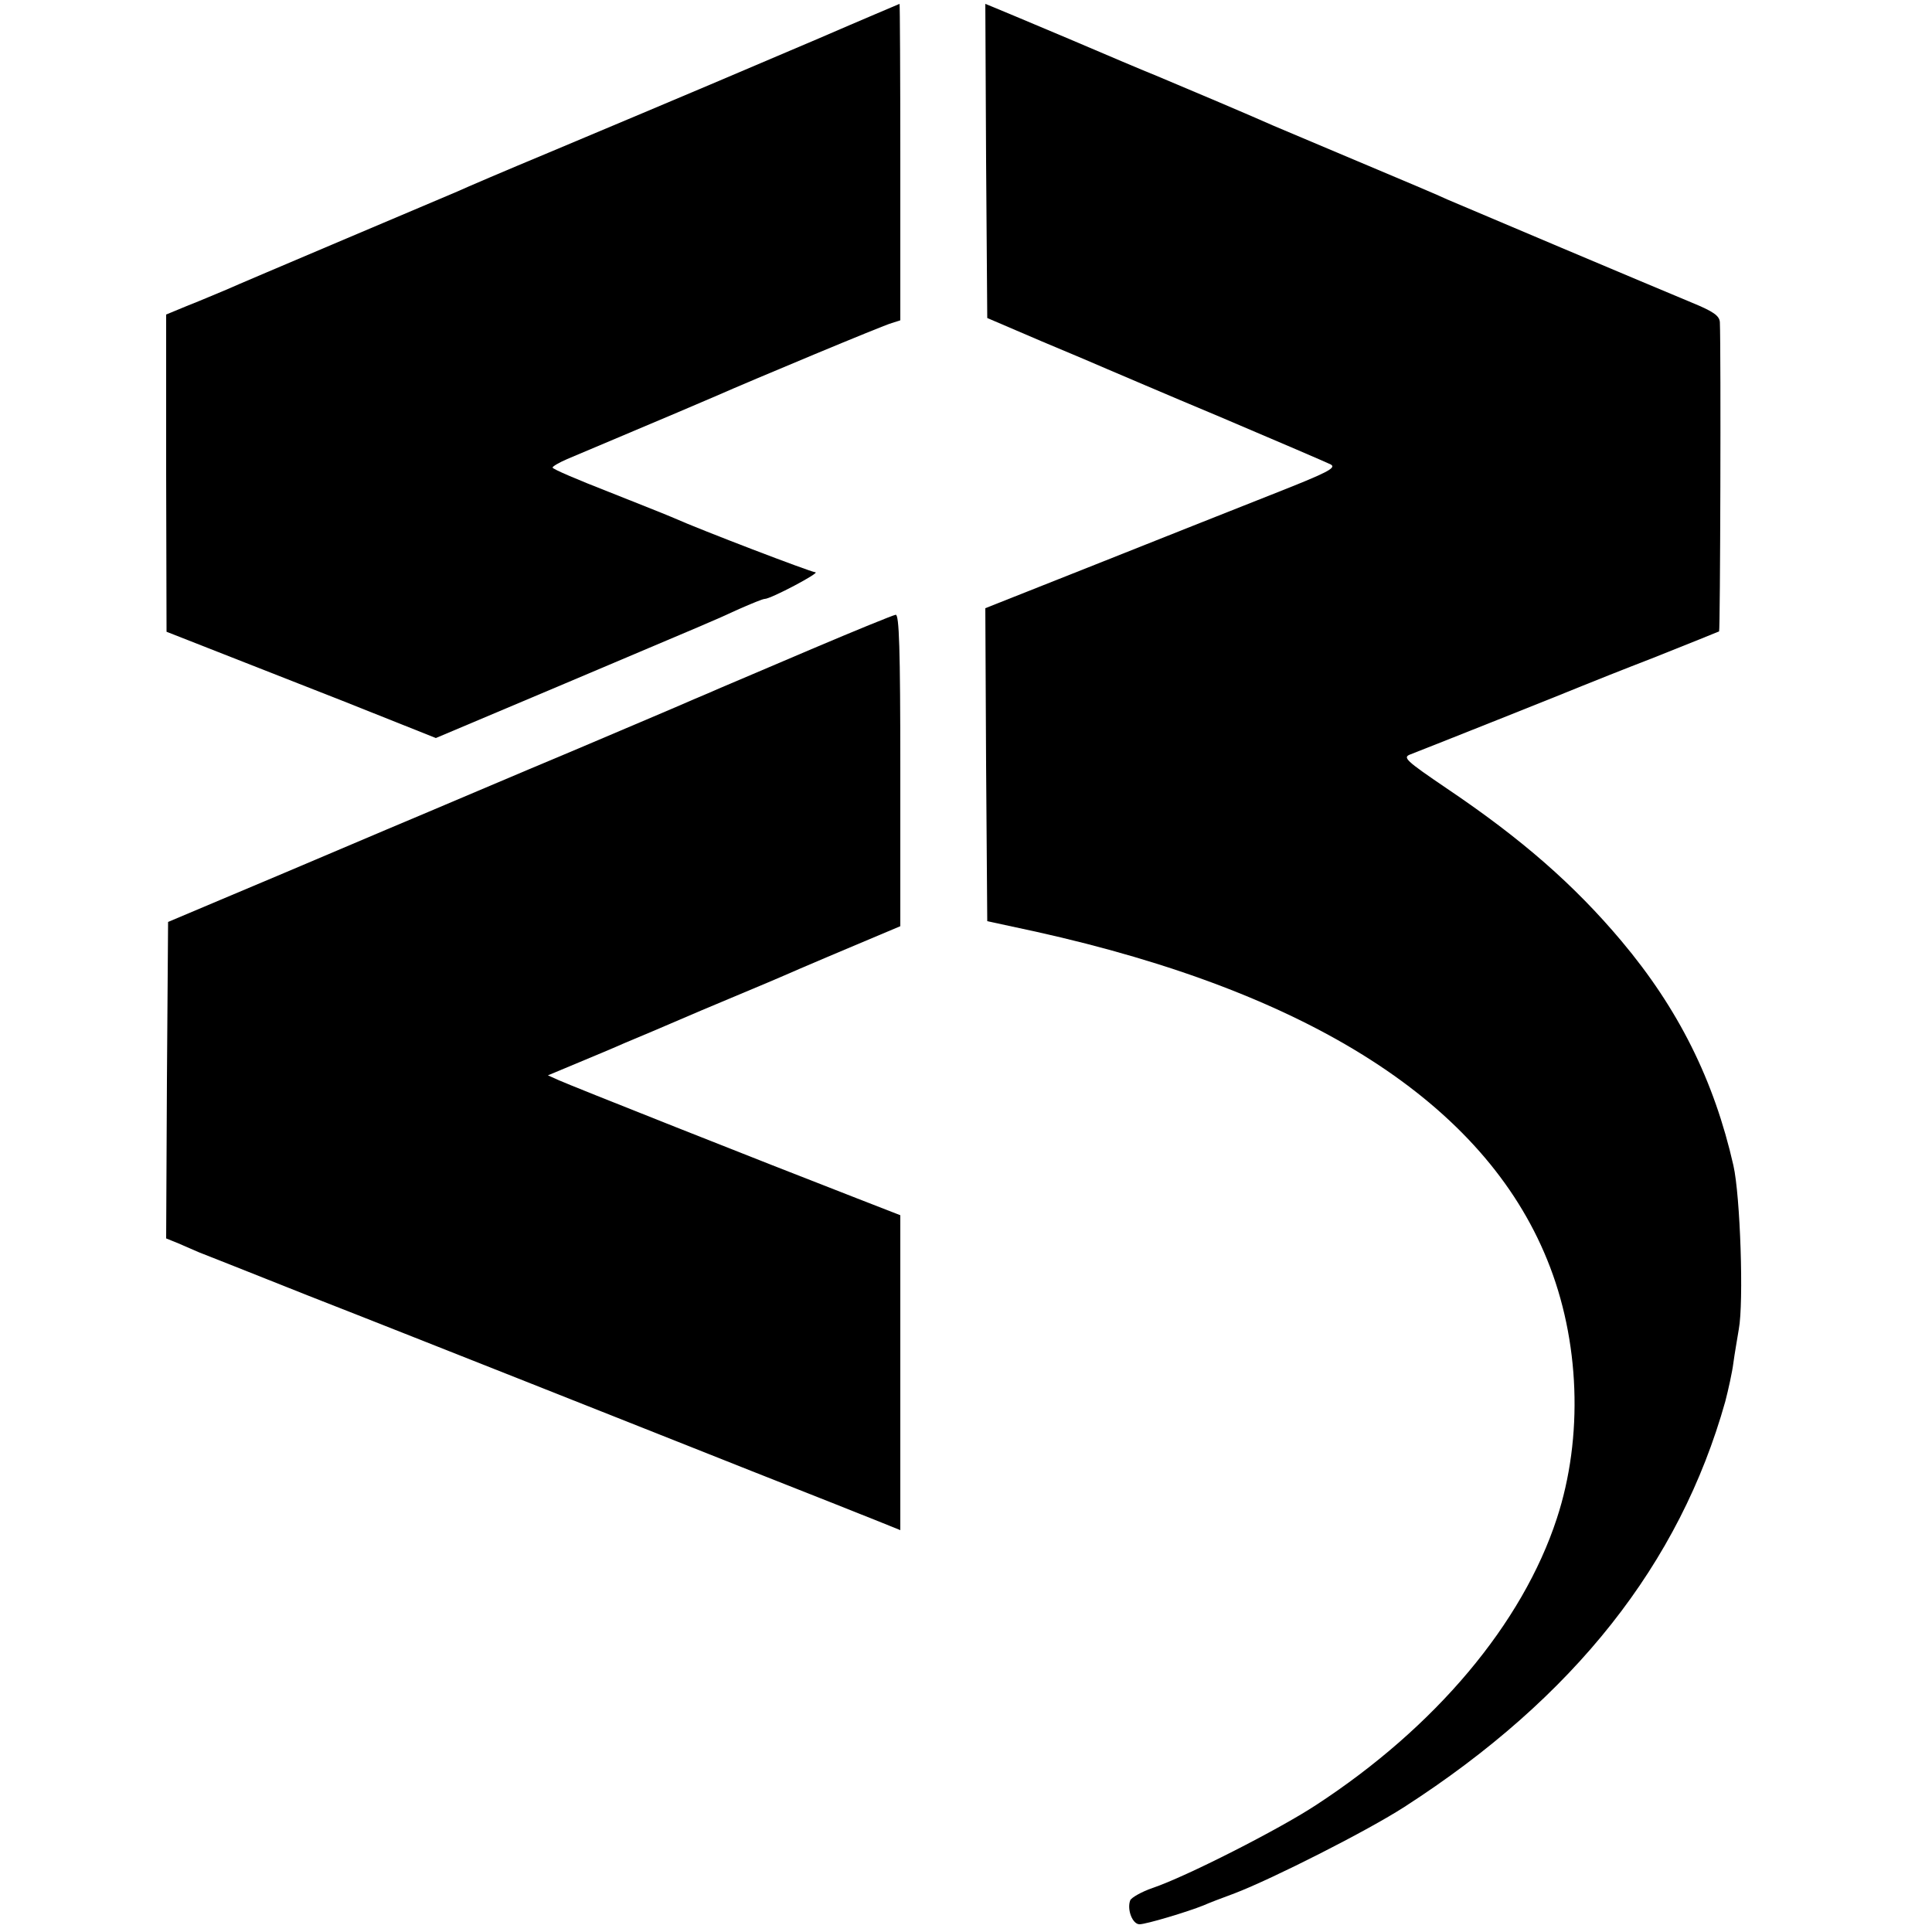
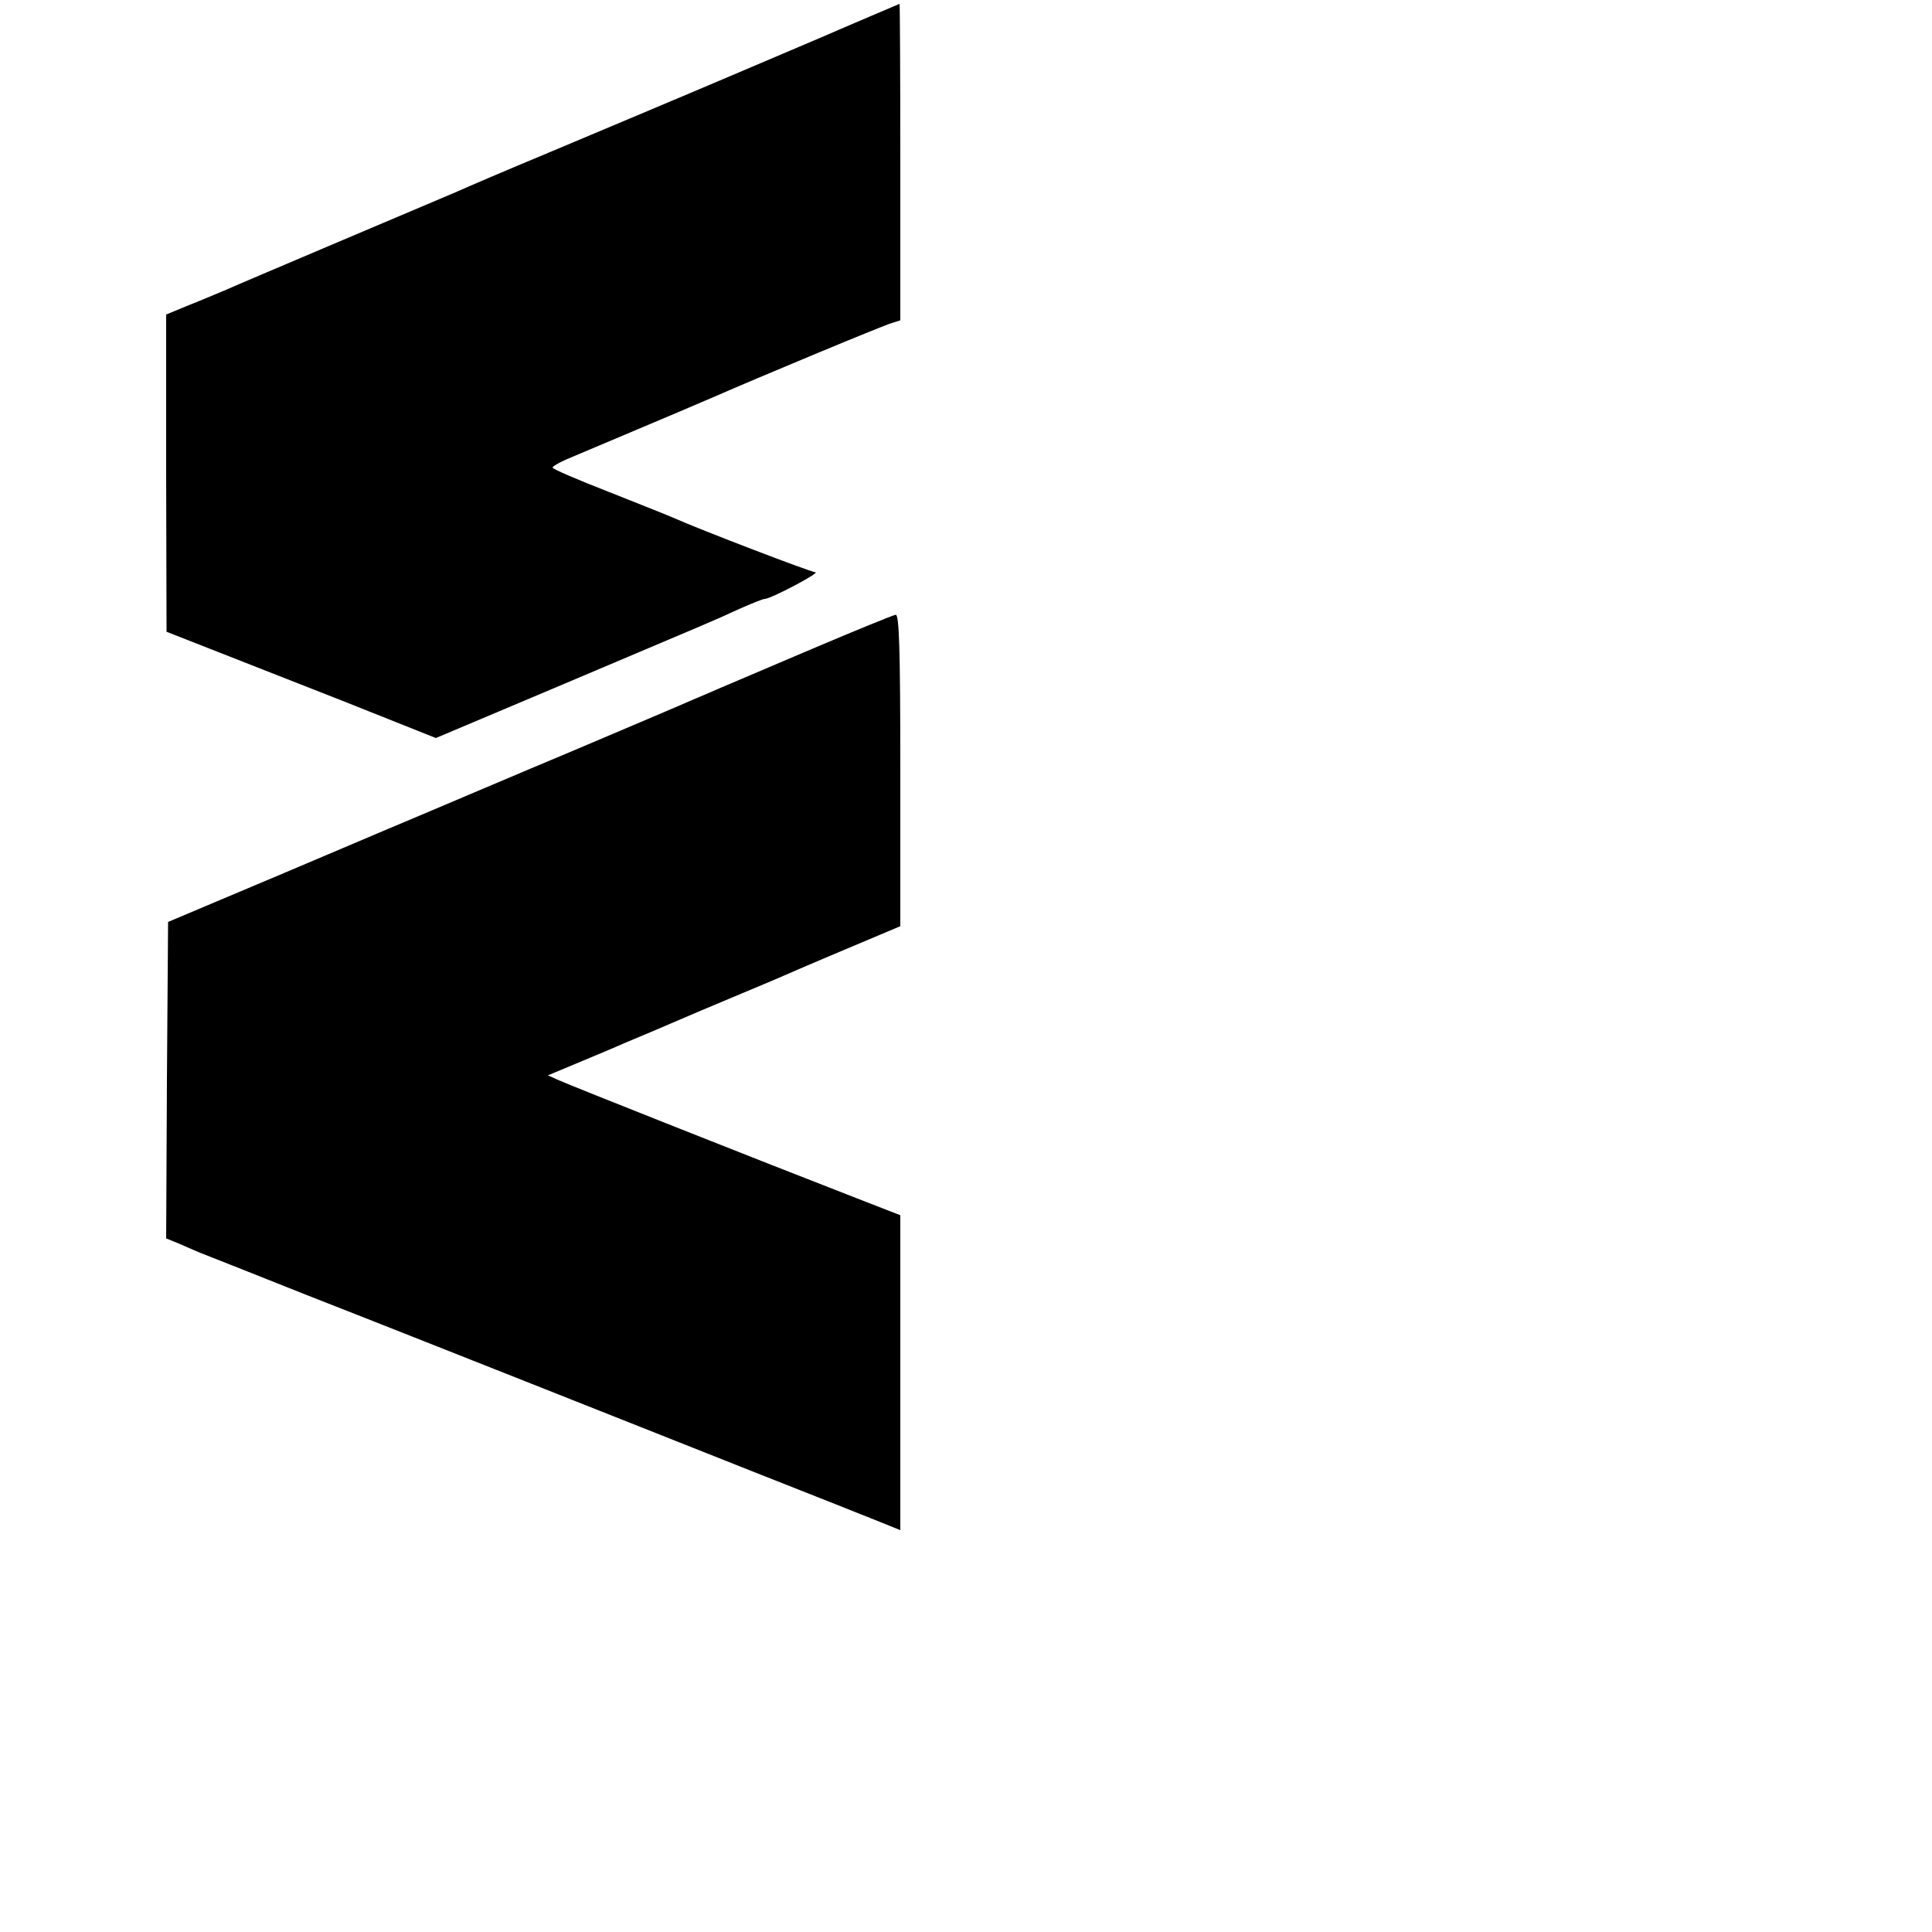
<svg xmlns="http://www.w3.org/2000/svg" version="1.0" width="500pt" height="500pt" viewBox="0 0 500 500" preserveAspectRatio="xMidYMid meet">
  <g transform="translate(0,500) scale(0.1,-0.1)" fill="#000000" stroke="none">
    <path d="M2120 4901 c-204 -87 -312 -133 -700 -296 -113 -47 -218 -92 -235 -100 -16 -7 -149 -63 -295 -125 -146 -62 -283 -120 -305 -130 -22 -9 -66 -28 -97 -40 l-58 -24 0 -410 1 -411 107 -42 c59 -23 216 -85 349 -137 l241 -96 334 141 c392 166 377 159 451 193 32 14 61 26 66 26 16 0 146 69 131 69 -13 1 -298 110 -365 140 -11 5 -86 35 -167 67 -82 32 -148 60 -148 64 0 3 17 13 38 22 268 113 362 153 387 164 86 38 433 183 453 188 l22 7 0 410 c0 225 -1 409 -2 409 -2 -1 -95 -40 -208 -89z" />
-     <path d="M2552 4583 l3 -406 140 -60 c77 -32 154 -65 170 -72 17 -7 149 -64 295 -125 146 -62 274 -117 284 -122 16 -9 -11 -22 -153 -78 -94 -37 -300 -119 -456 -181 l-285 -113 2 -405 3 -405 125 -27 c713 -158 1160 -445 1324 -849 85 -208 94 -460 25 -670 -89 -272 -314 -540 -624 -742 -96 -63 -336 -185 -422 -214 -29 -10 -55 -25 -58 -32 -9 -24 6 -62 24 -62 17 0 124 32 166 49 11 5 47 19 80 31 99 38 344 162 440 224 439 283 712 629 830 1049 8 31 18 76 21 100 3 23 10 62 14 87 13 69 4 345 -14 424 -50 220 -142 405 -290 581 -122 145 -258 264 -451 394 -109 74 -116 81 -94 89 39 15 411 163 444 177 17 7 102 41 190 75 88 35 162 65 164 66 3 3 5 726 2 800 -1 17 -17 28 -73 51 -99 41 -596 251 -633 267 -16 8 -118 51 -225 96 -107 45 -208 88 -225 95 -42 19 -228 98 -300 128 -33 13 -136 57 -230 97 -93 39 -180 76 -193 81 l-22 9 2 -407z" />
    <path d="M2100 3320 c-113 -48 -218 -93 -235 -100 -16 -7 -48 -21 -70 -30 -22 -10 -159 -68 -305 -130 -146 -61 -366 -155 -490 -207 -290 -123 -273 -116 -430 -182 l-135 -57 -3 -409 -2 -410 32 -13 c18 -8 42 -18 53 -23 11 -4 139 -55 285 -113 146 -57 398 -157 560 -221 162 -64 426 -169 585 -232 160 -63 311 -123 338 -134 l47 -19 0 408 0 407 -113 44 c-245 95 -744 293 -770 305 l-29 13 79 33 c43 18 96 40 118 50 22 9 112 47 200 85 191 80 186 78 255 108 30 13 101 43 158 67 l102 43 0 404 c0 316 -3 403 -12 402 -7 -1 -105 -41 -218 -89z" />
  </g>
</svg>